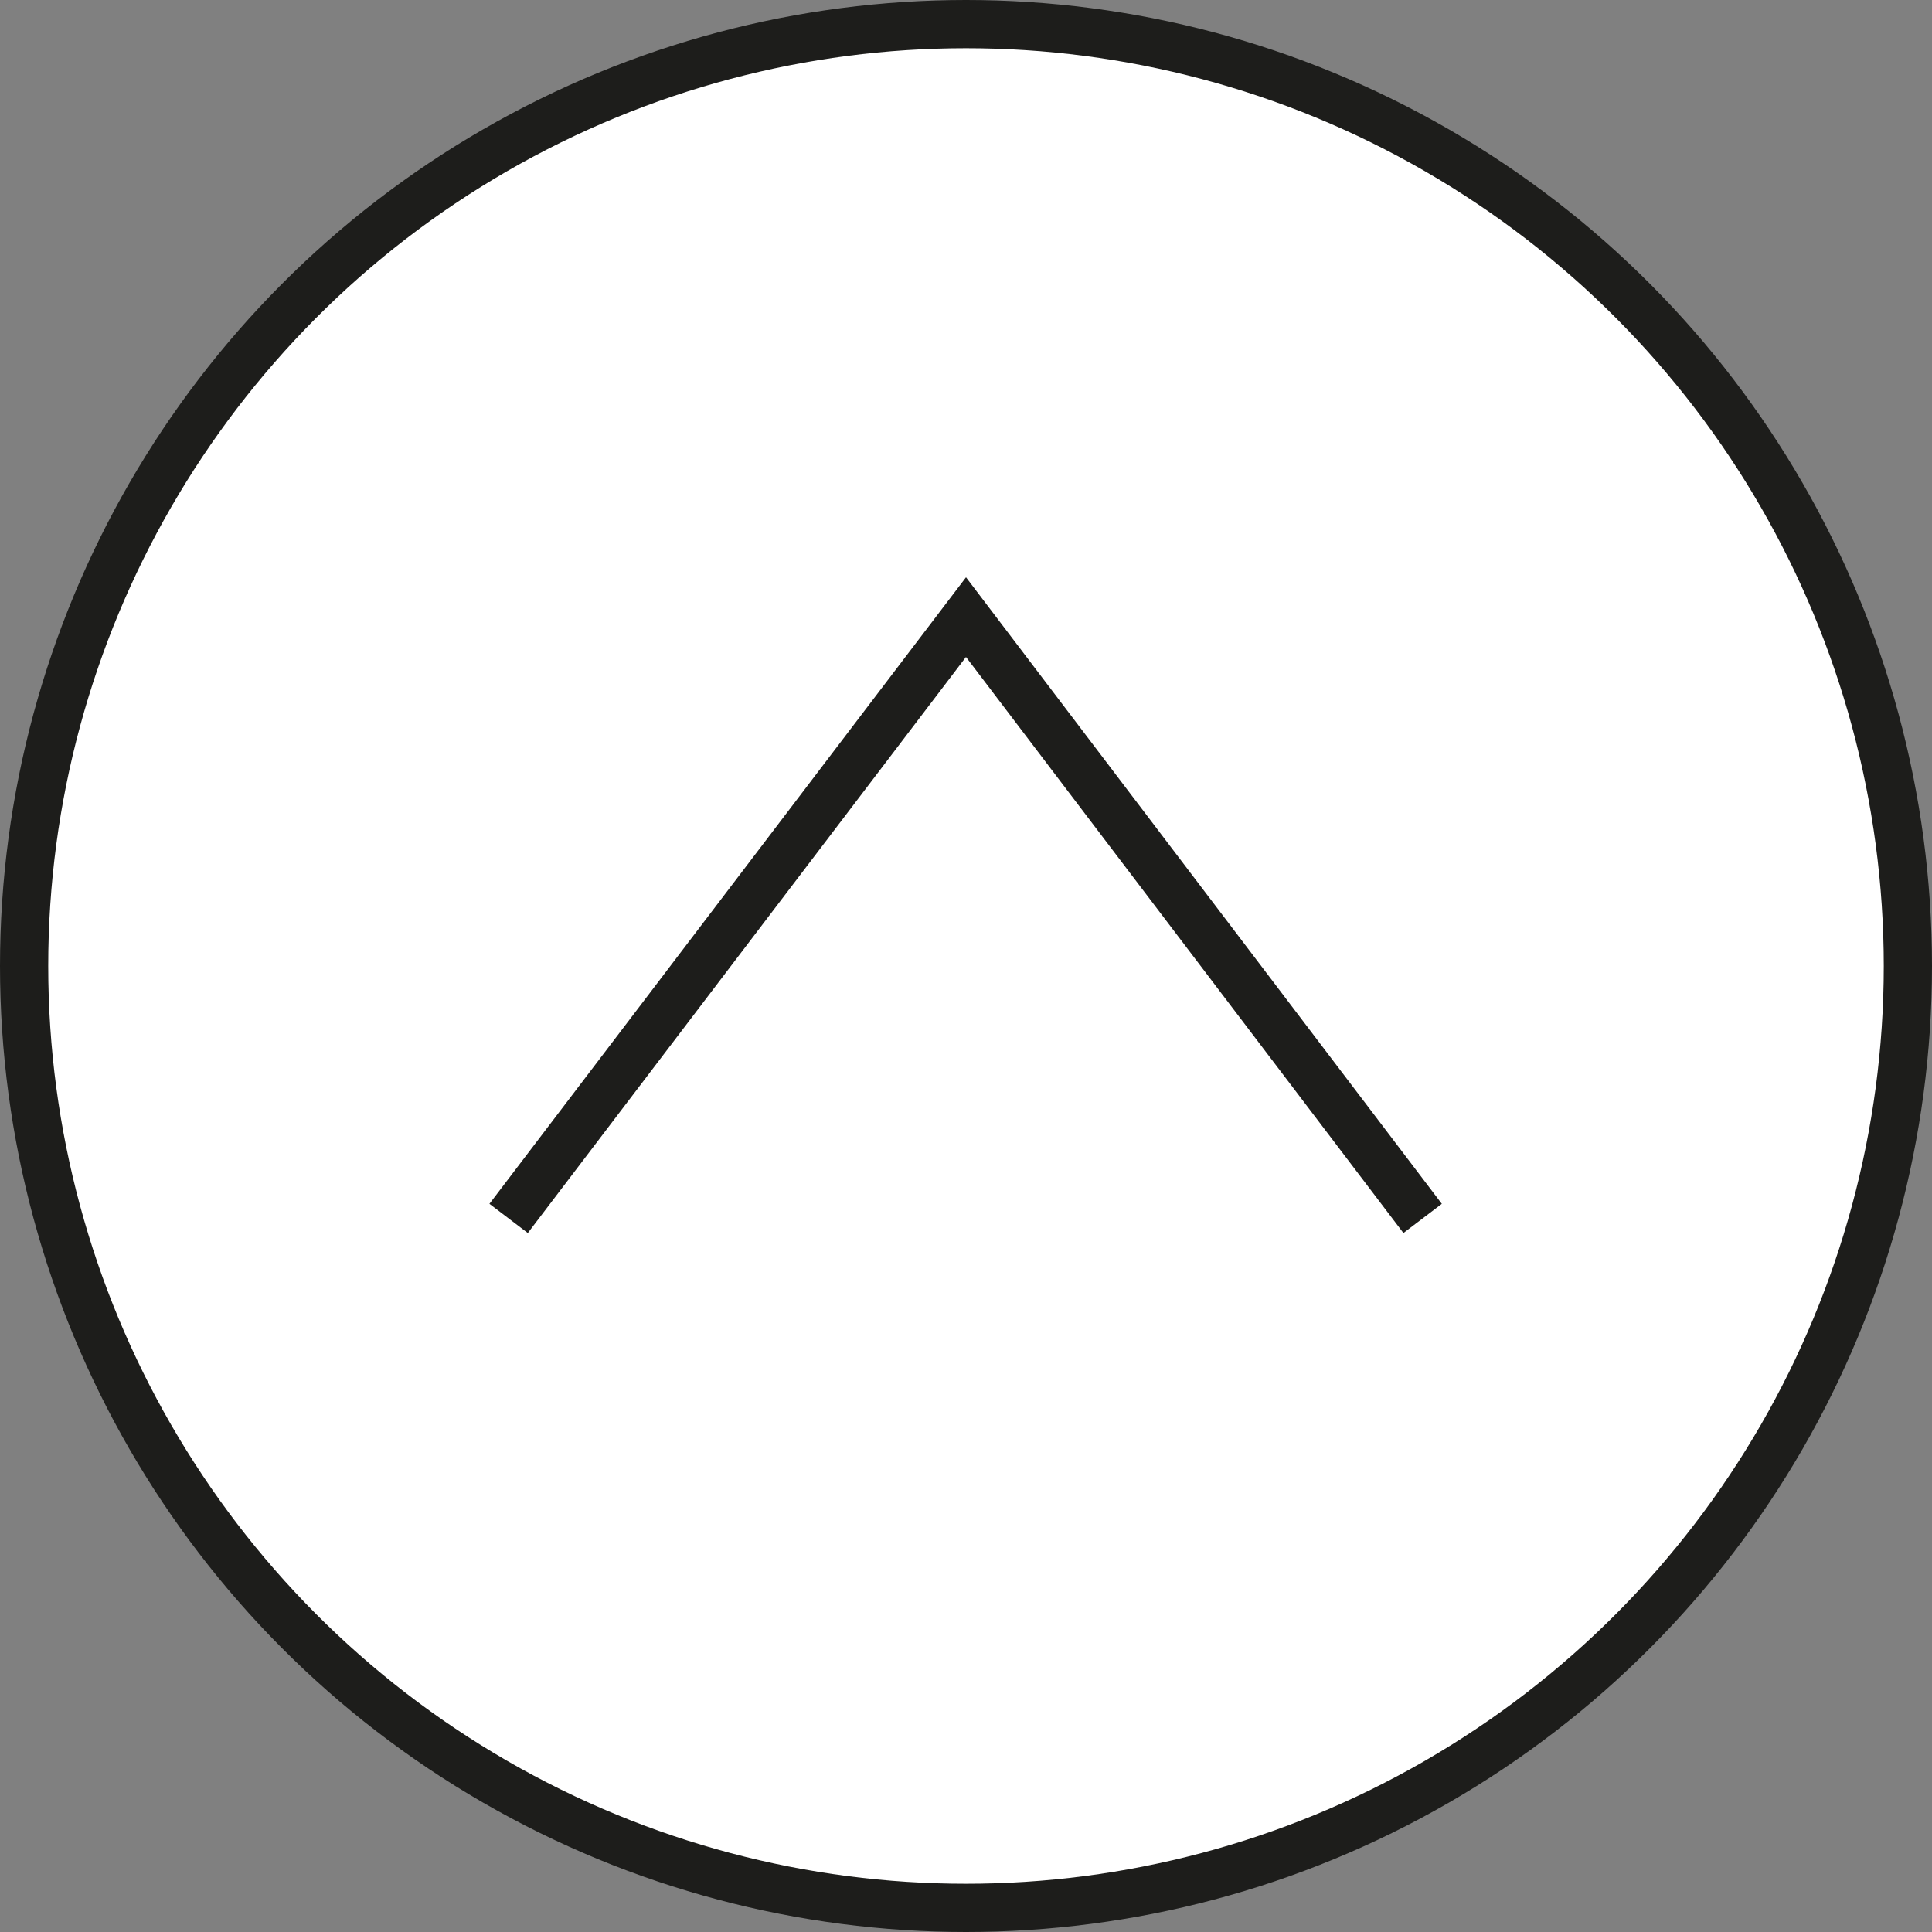
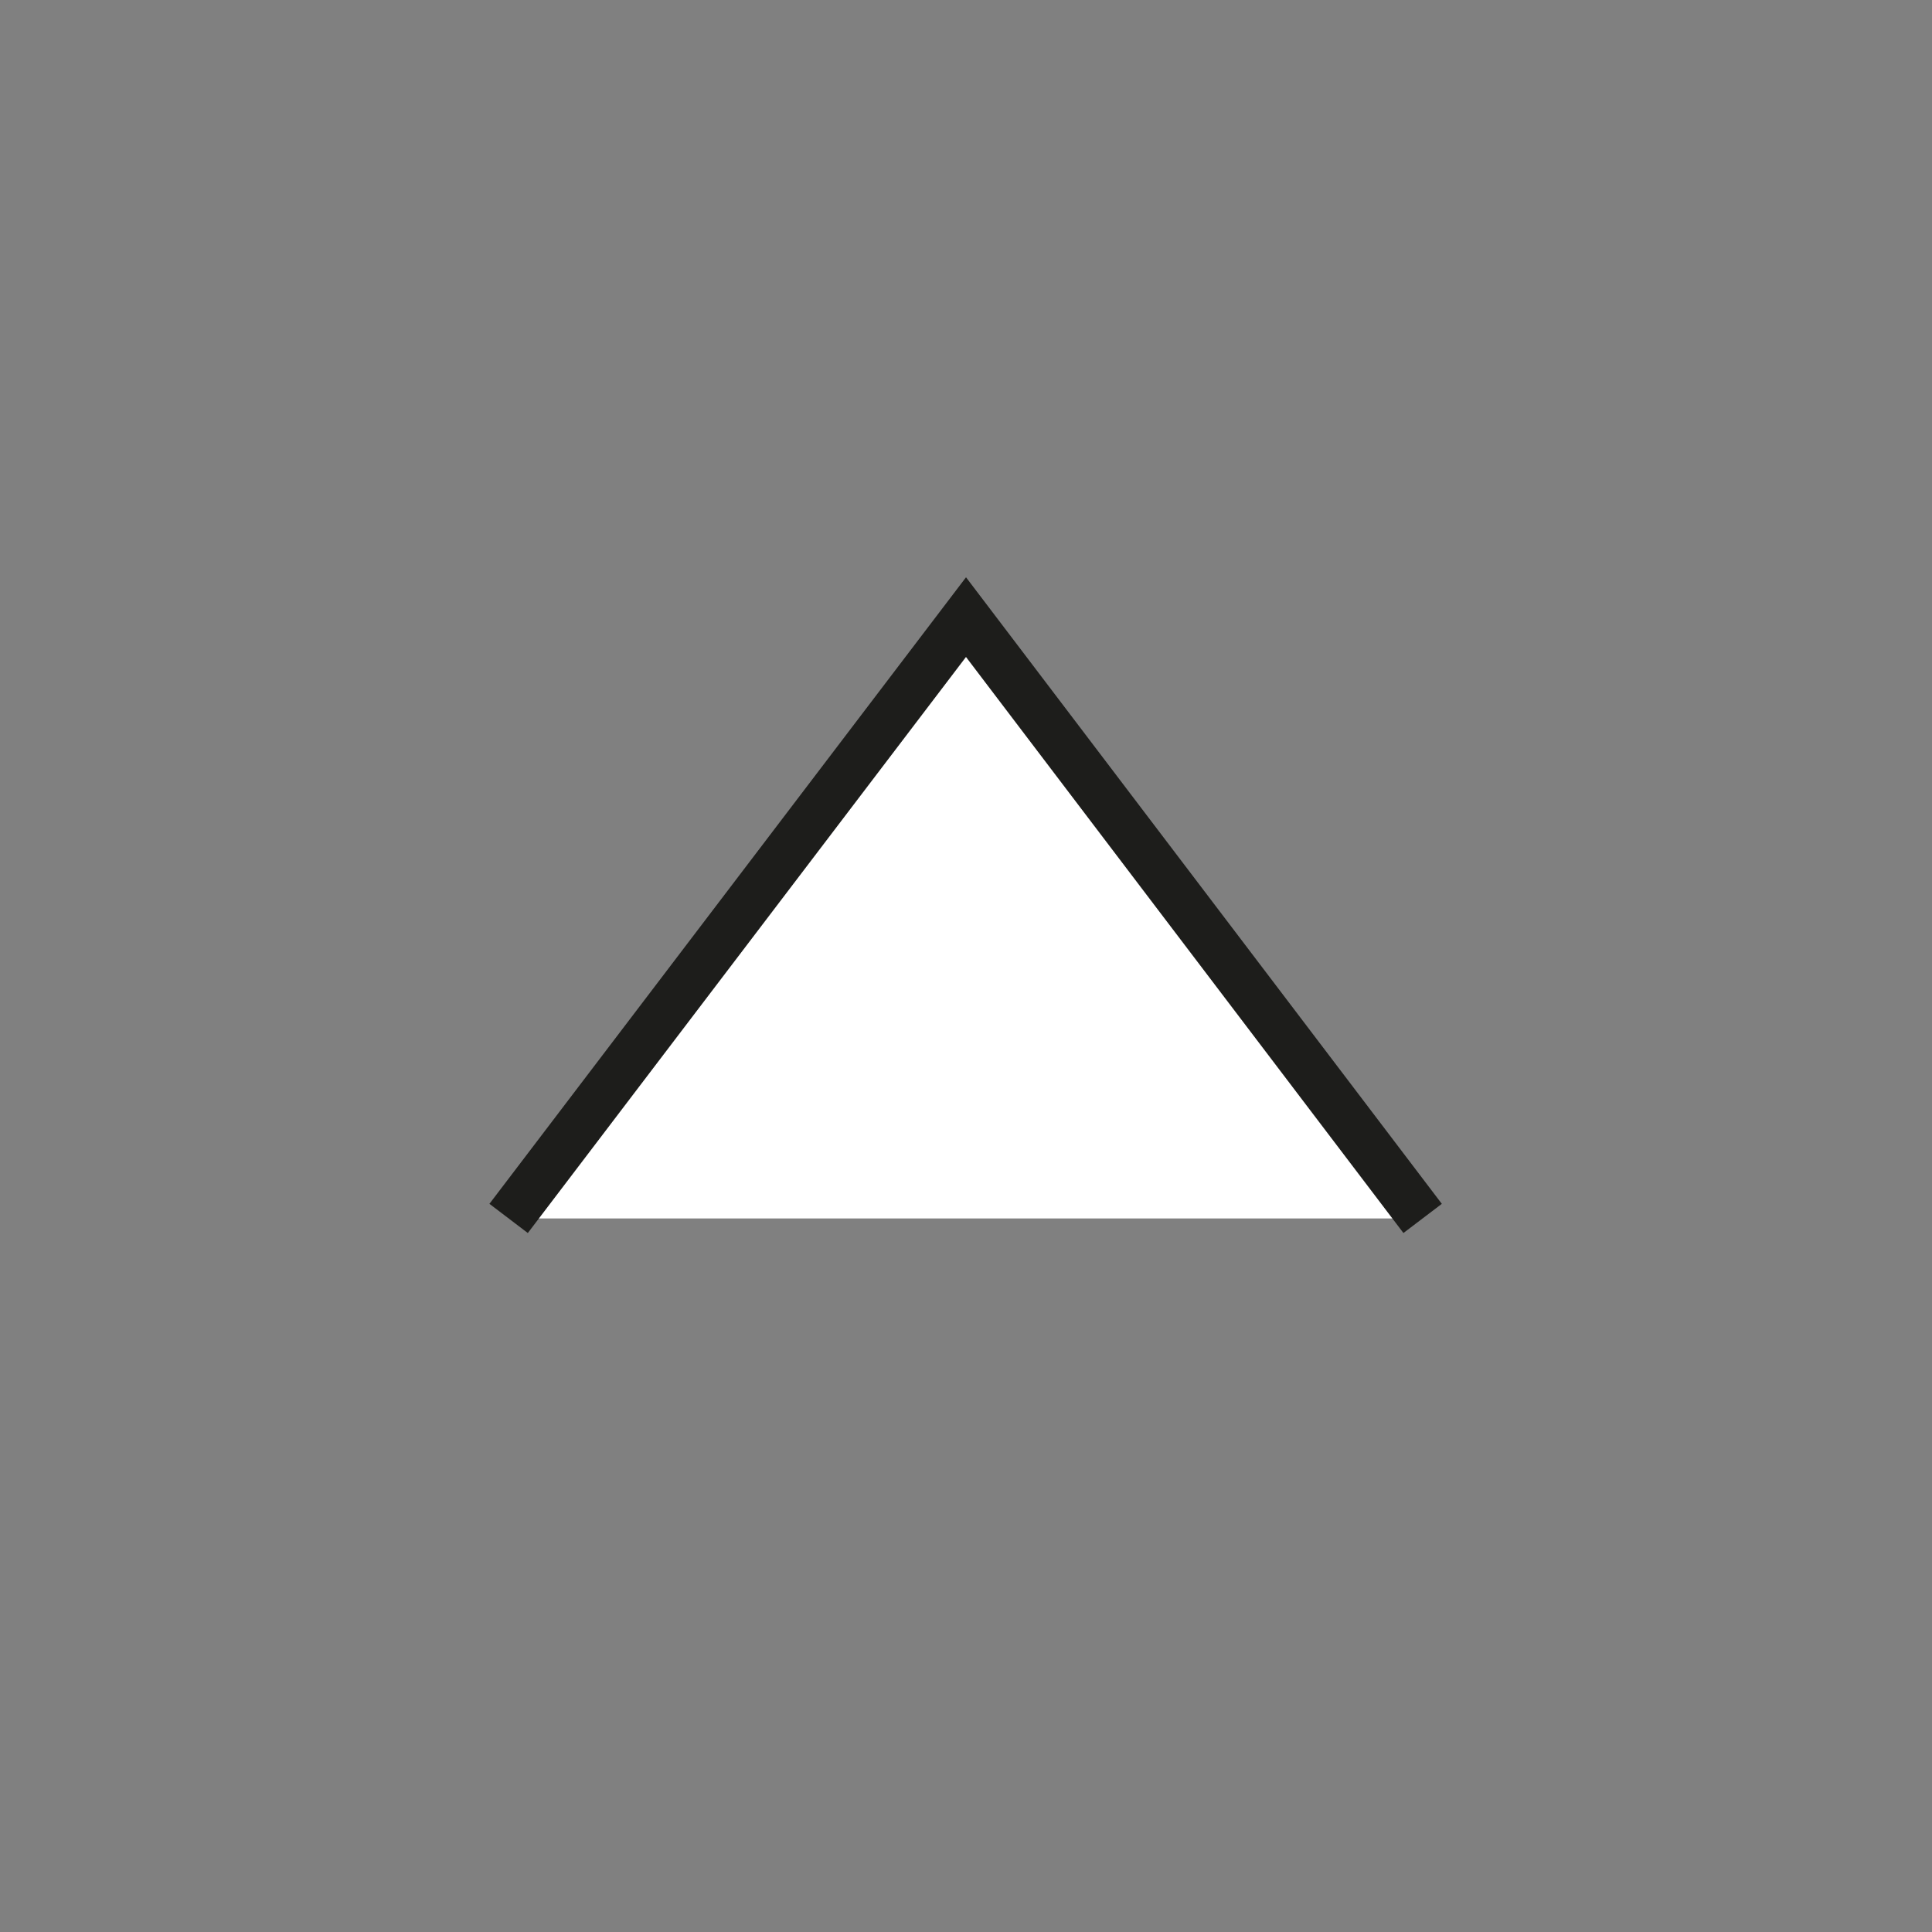
<svg xmlns="http://www.w3.org/2000/svg" viewBox="0 0 25.64 25.64">
  <rect x="0" y="0" width="25.64" height="25.64" fill="#808080" stroke="none" />
  <defs>
    <style>.cls-1{fill:#fff;stroke:#1d1d1b;stroke-miterlimit:10;stroke-width:0.64px;}</style>
  </defs>
  <g id="Layer_2" data-name="Layer 2">
    <g id="Layer_1-2" data-name="Layer 1">
-       <circle class="cls-1" cx="12.82" cy="12.82" r="12.5" />
      <polyline class="cls-1" points="6.75 16.17 12.82 8.19 18.88 16.17" />
    </g>
  </g>
</svg>